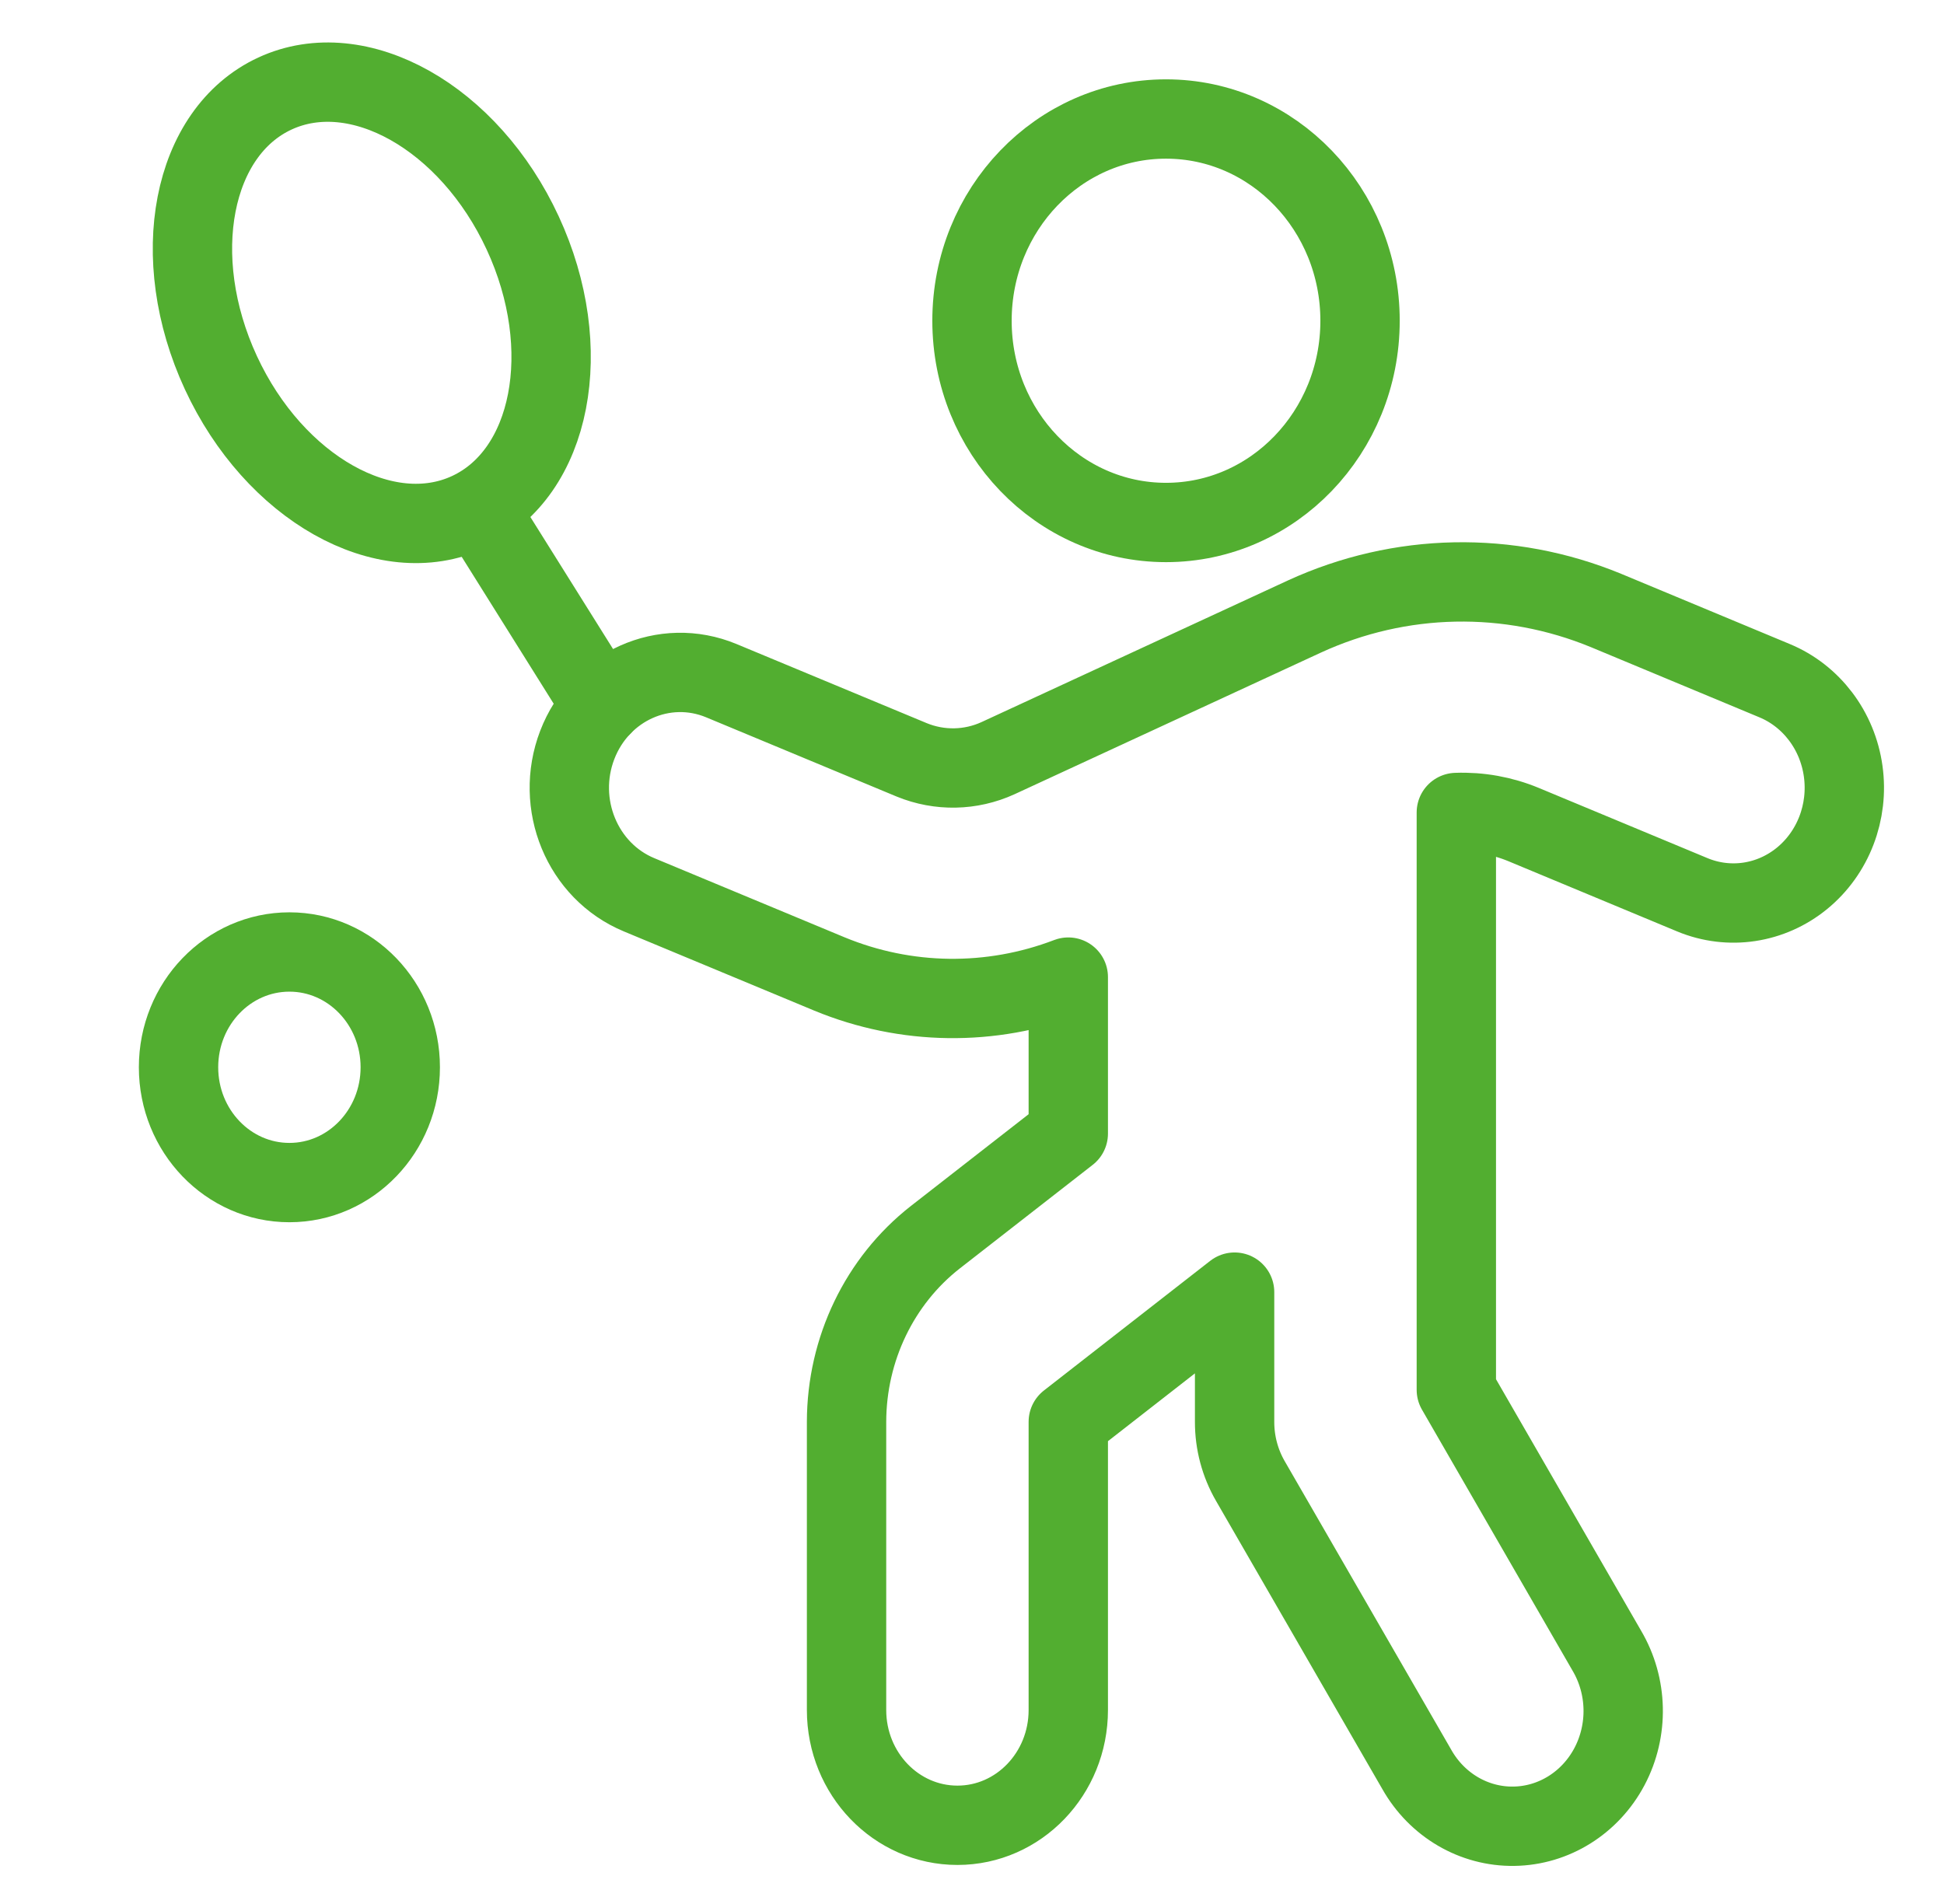
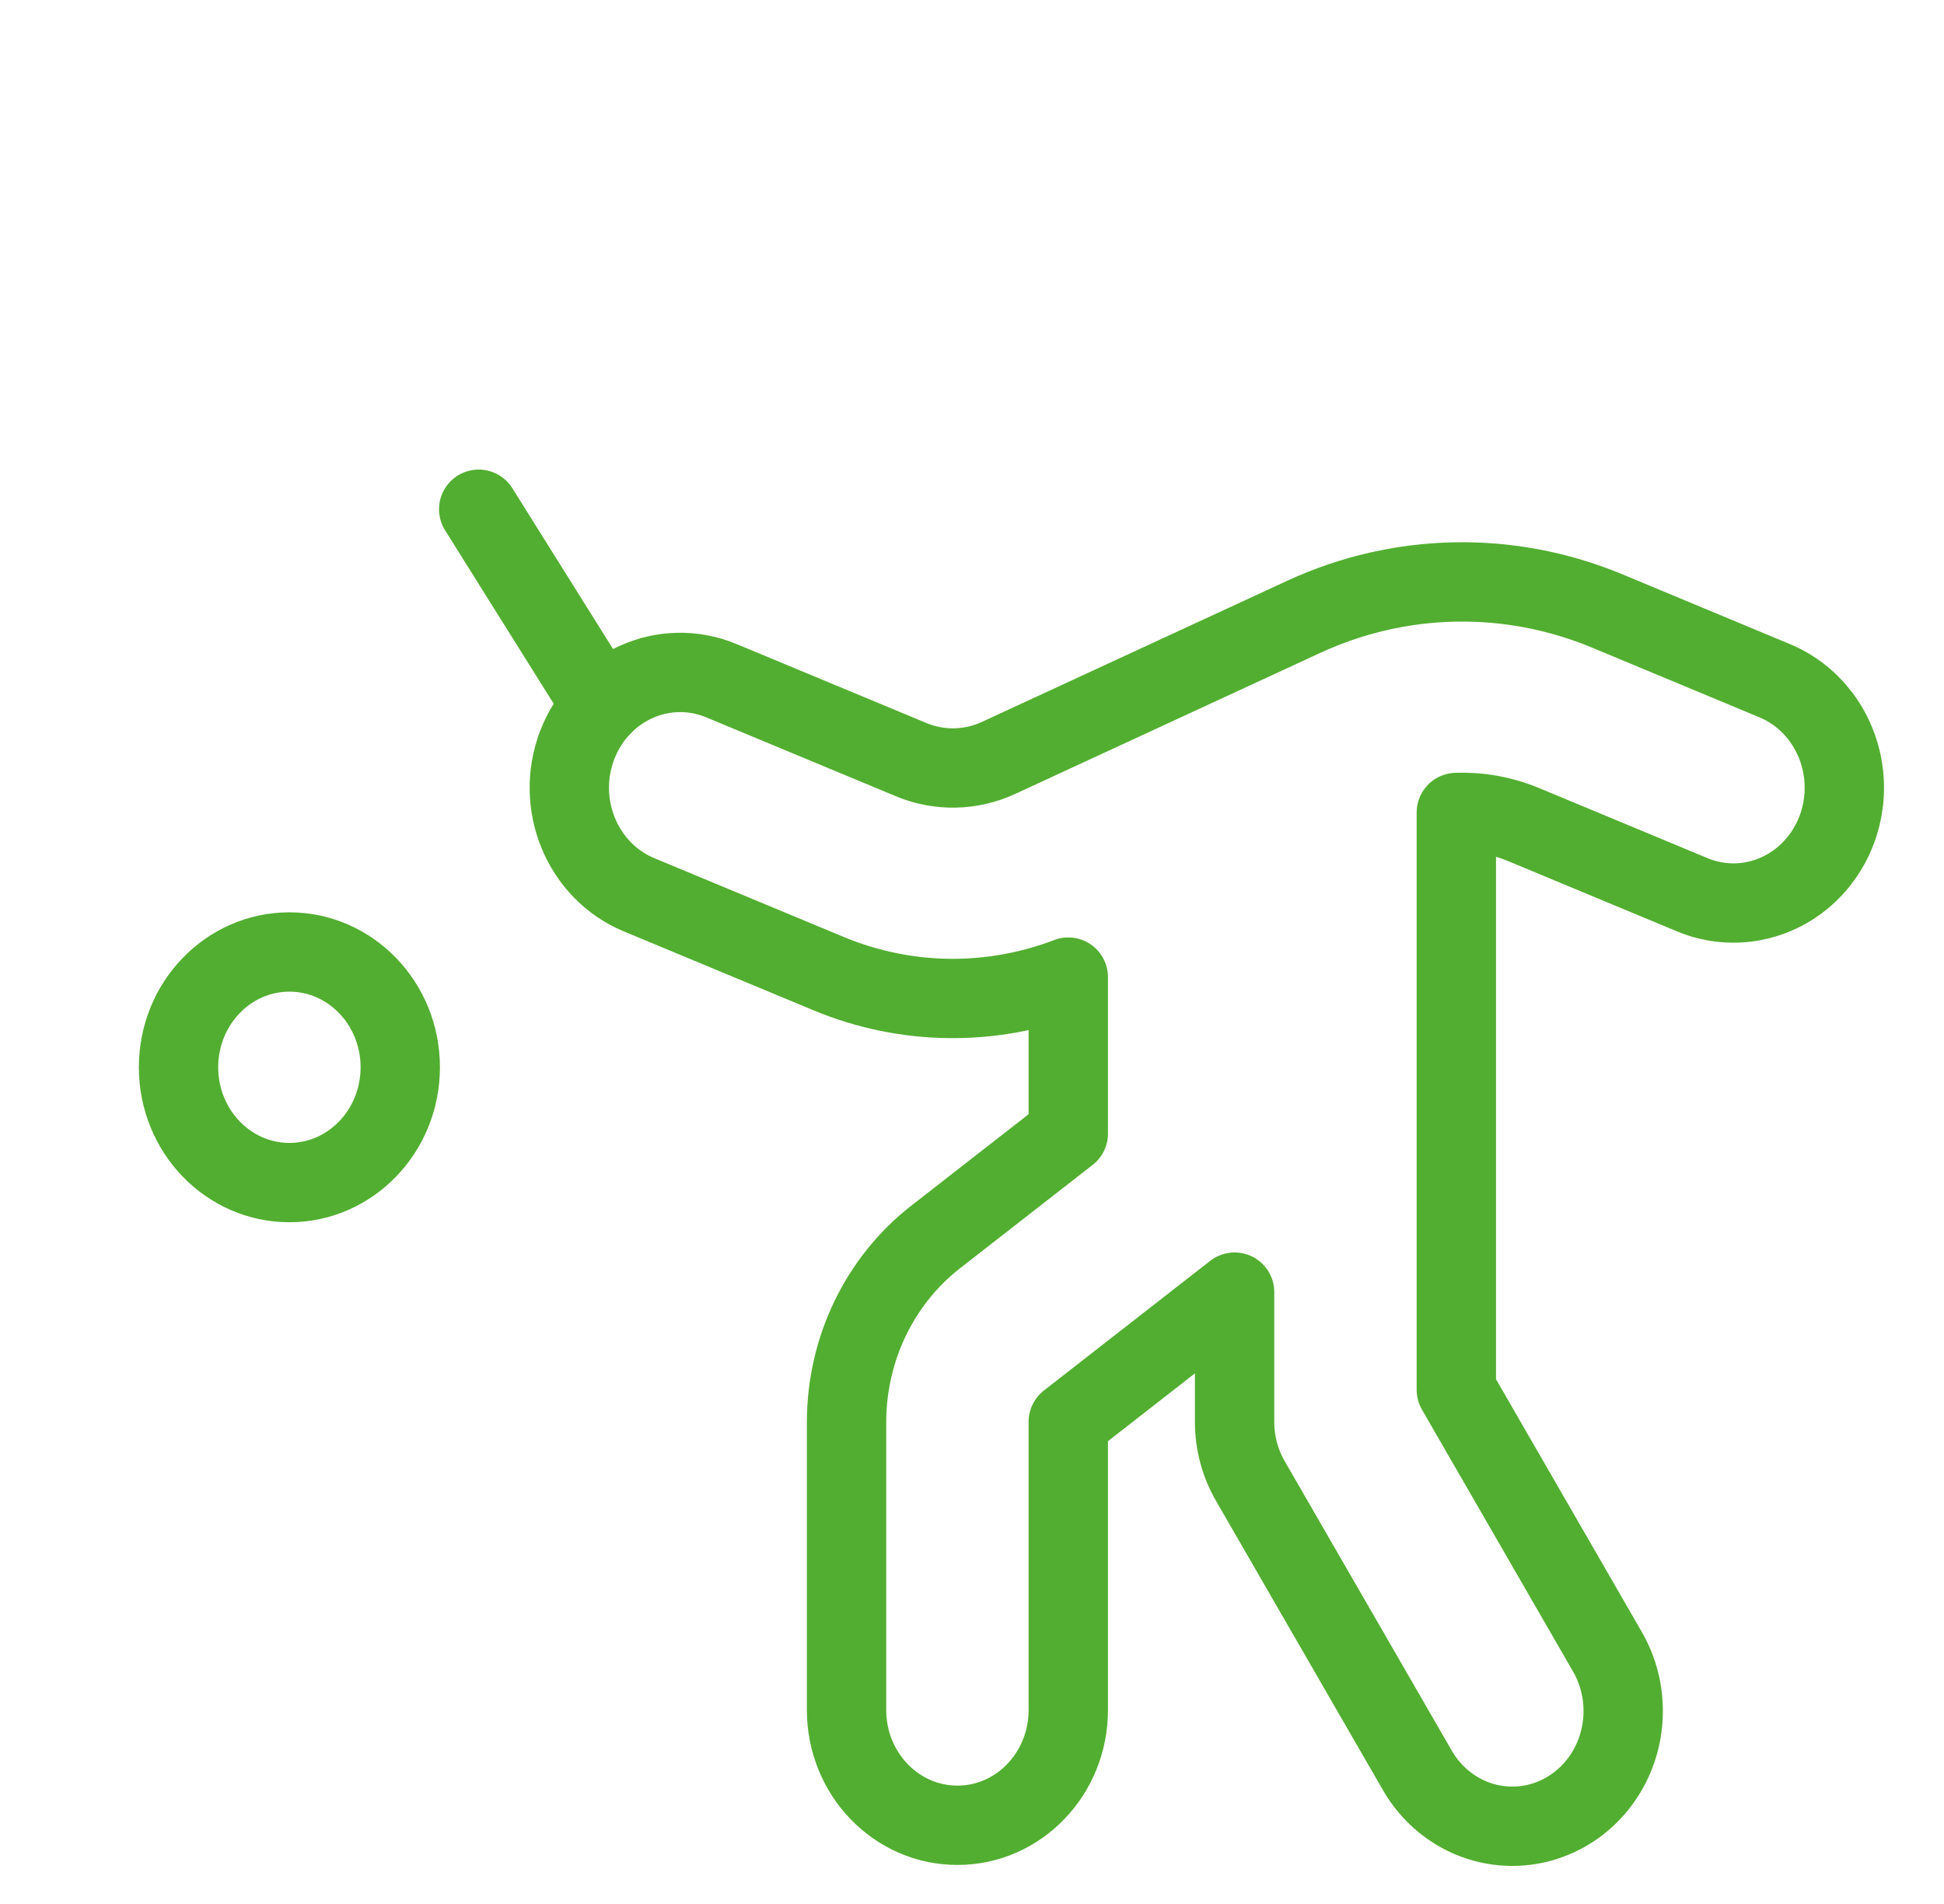
<svg xmlns="http://www.w3.org/2000/svg" width="49" height="48" viewBox="0 0 49 48" fill="none">
-   <path fill-rule="evenodd" clip-rule="evenodd" d="M29.39 13.172C32.091 13.172 34.281 10.895 34.281 8.086C34.281 5.277 32.091 3 29.39 3C26.689 3 24.5 5.277 24.5 8.086C24.5 10.895 26.689 13.172 29.39 13.172Z" stroke="#52AE30" stroke-width="2" stroke-linecap="round" stroke-linejoin="round" />
  <path fill-rule="evenodd" clip-rule="evenodd" d="M44.73 17.16L40.483 15.391C38.031 14.38 35.292 14.434 32.88 15.542L25.157 19.113C24.466 19.429 23.682 19.444 22.98 19.156L18.182 17.16C16.749 16.565 15.123 17.29 14.55 18.781C13.978 20.272 14.675 21.963 16.109 22.558L20.906 24.554C22.835 25.35 24.979 25.378 26.927 24.633V28.578L23.574 31.192C22.169 32.292 21.341 34.014 21.338 35.844V43.11C21.338 44.715 22.589 46.016 24.133 46.016C25.676 46.016 26.927 44.715 26.927 43.11V35.844L31.119 32.575V35.844C31.118 36.371 31.256 36.888 31.518 37.34L35.71 44.605C36.218 45.507 37.153 46.055 38.158 46.04C39.163 46.026 40.083 45.452 40.568 44.536C41.052 43.62 41.027 42.505 40.501 41.614L36.708 35.038V20.483C37.289 20.461 37.868 20.565 38.407 20.789L42.657 22.558C43.584 22.943 44.638 22.785 45.423 22.142C46.207 21.5 46.602 20.471 46.459 19.444C46.317 18.416 45.657 17.545 44.73 17.16V17.16Z" stroke="#52AE30" stroke-width="2" stroke-linecap="round" stroke-linejoin="round" />
-   <path fill-rule="evenodd" clip-rule="evenodd" d="M11.812 12.909C13.913 11.936 14.524 8.786 13.175 5.873C11.827 2.96 9.031 1.386 6.93 2.358C4.829 3.331 4.219 6.481 5.567 9.394C6.915 12.307 9.712 13.881 11.812 12.909Z" stroke="#52AE30" stroke-width="2" stroke-linecap="round" stroke-linejoin="round" />
  <path d="M12.066 12.838L15.173 17.8" stroke="#52AE30" stroke-width="2" stroke-linecap="round" stroke-linejoin="round" />
  <path fill-rule="evenodd" clip-rule="evenodd" d="M7.295 29.813C8.838 29.813 10.089 28.511 10.089 26.906C10.089 25.301 8.838 24 7.295 24C5.751 24 4.5 25.301 4.5 26.906C4.5 28.511 5.751 29.813 7.295 29.813Z" stroke="#52AE30" stroke-width="2" stroke-linecap="round" stroke-linejoin="round" />
</svg>